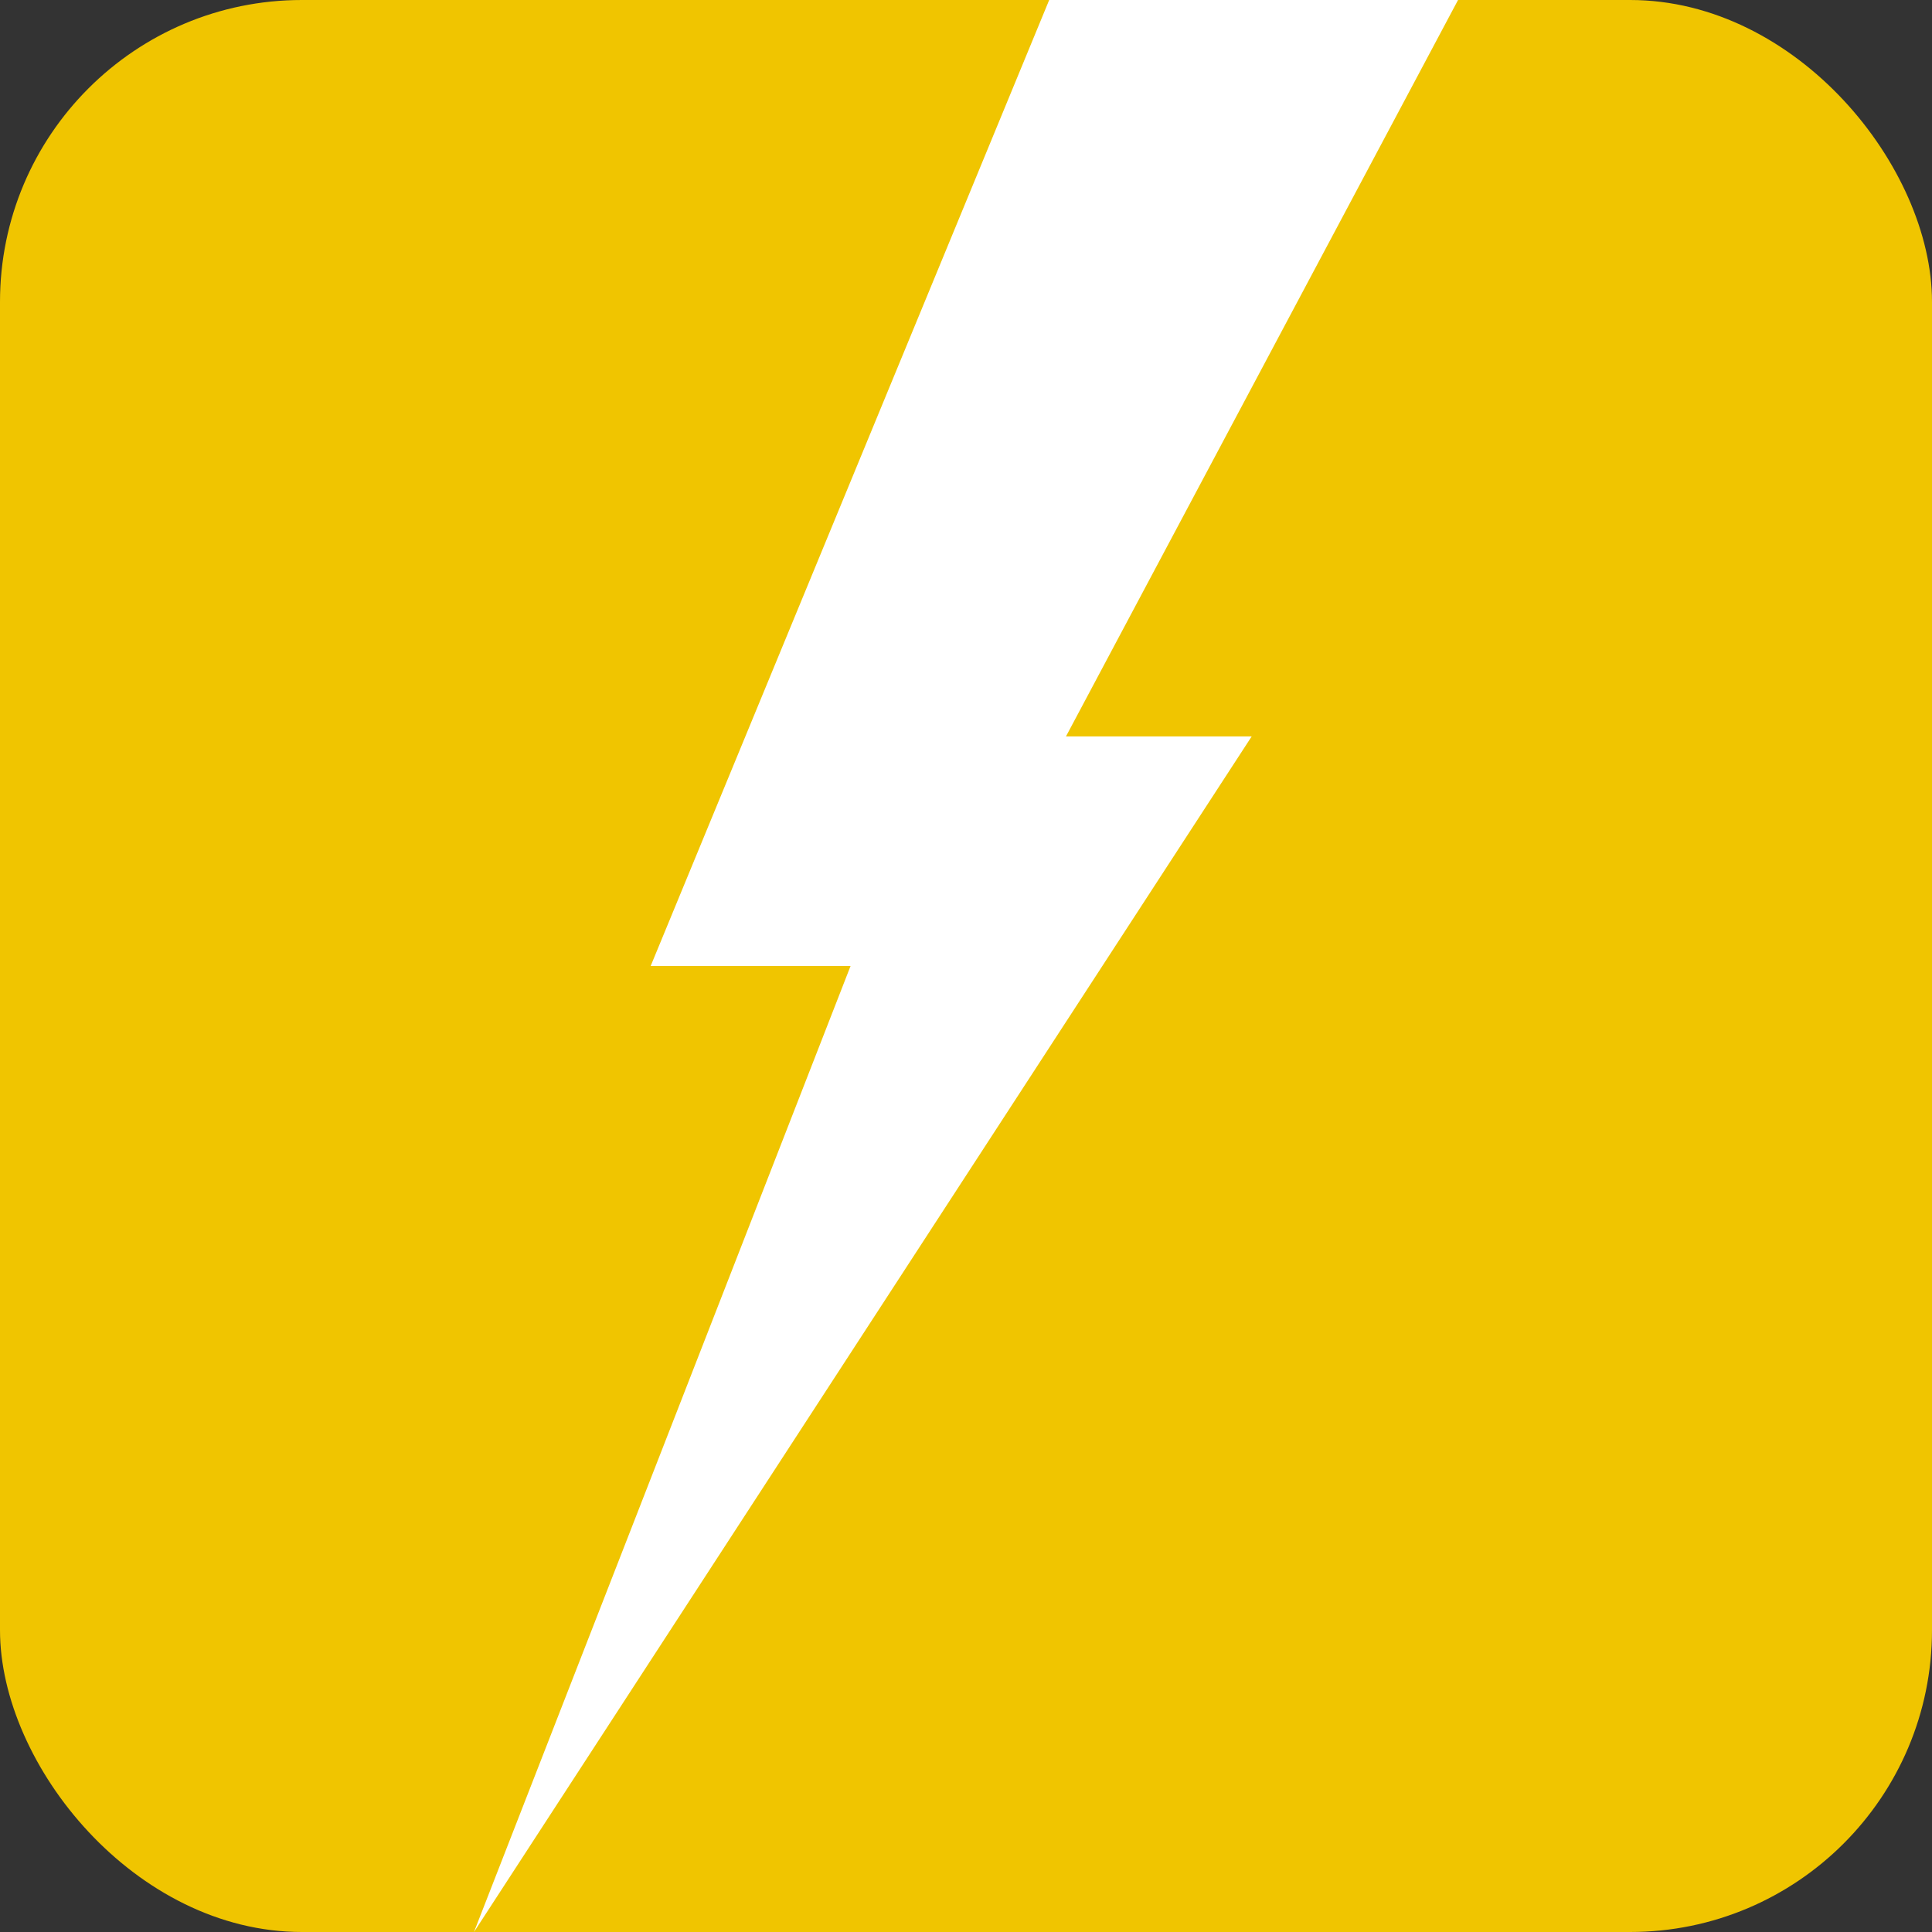
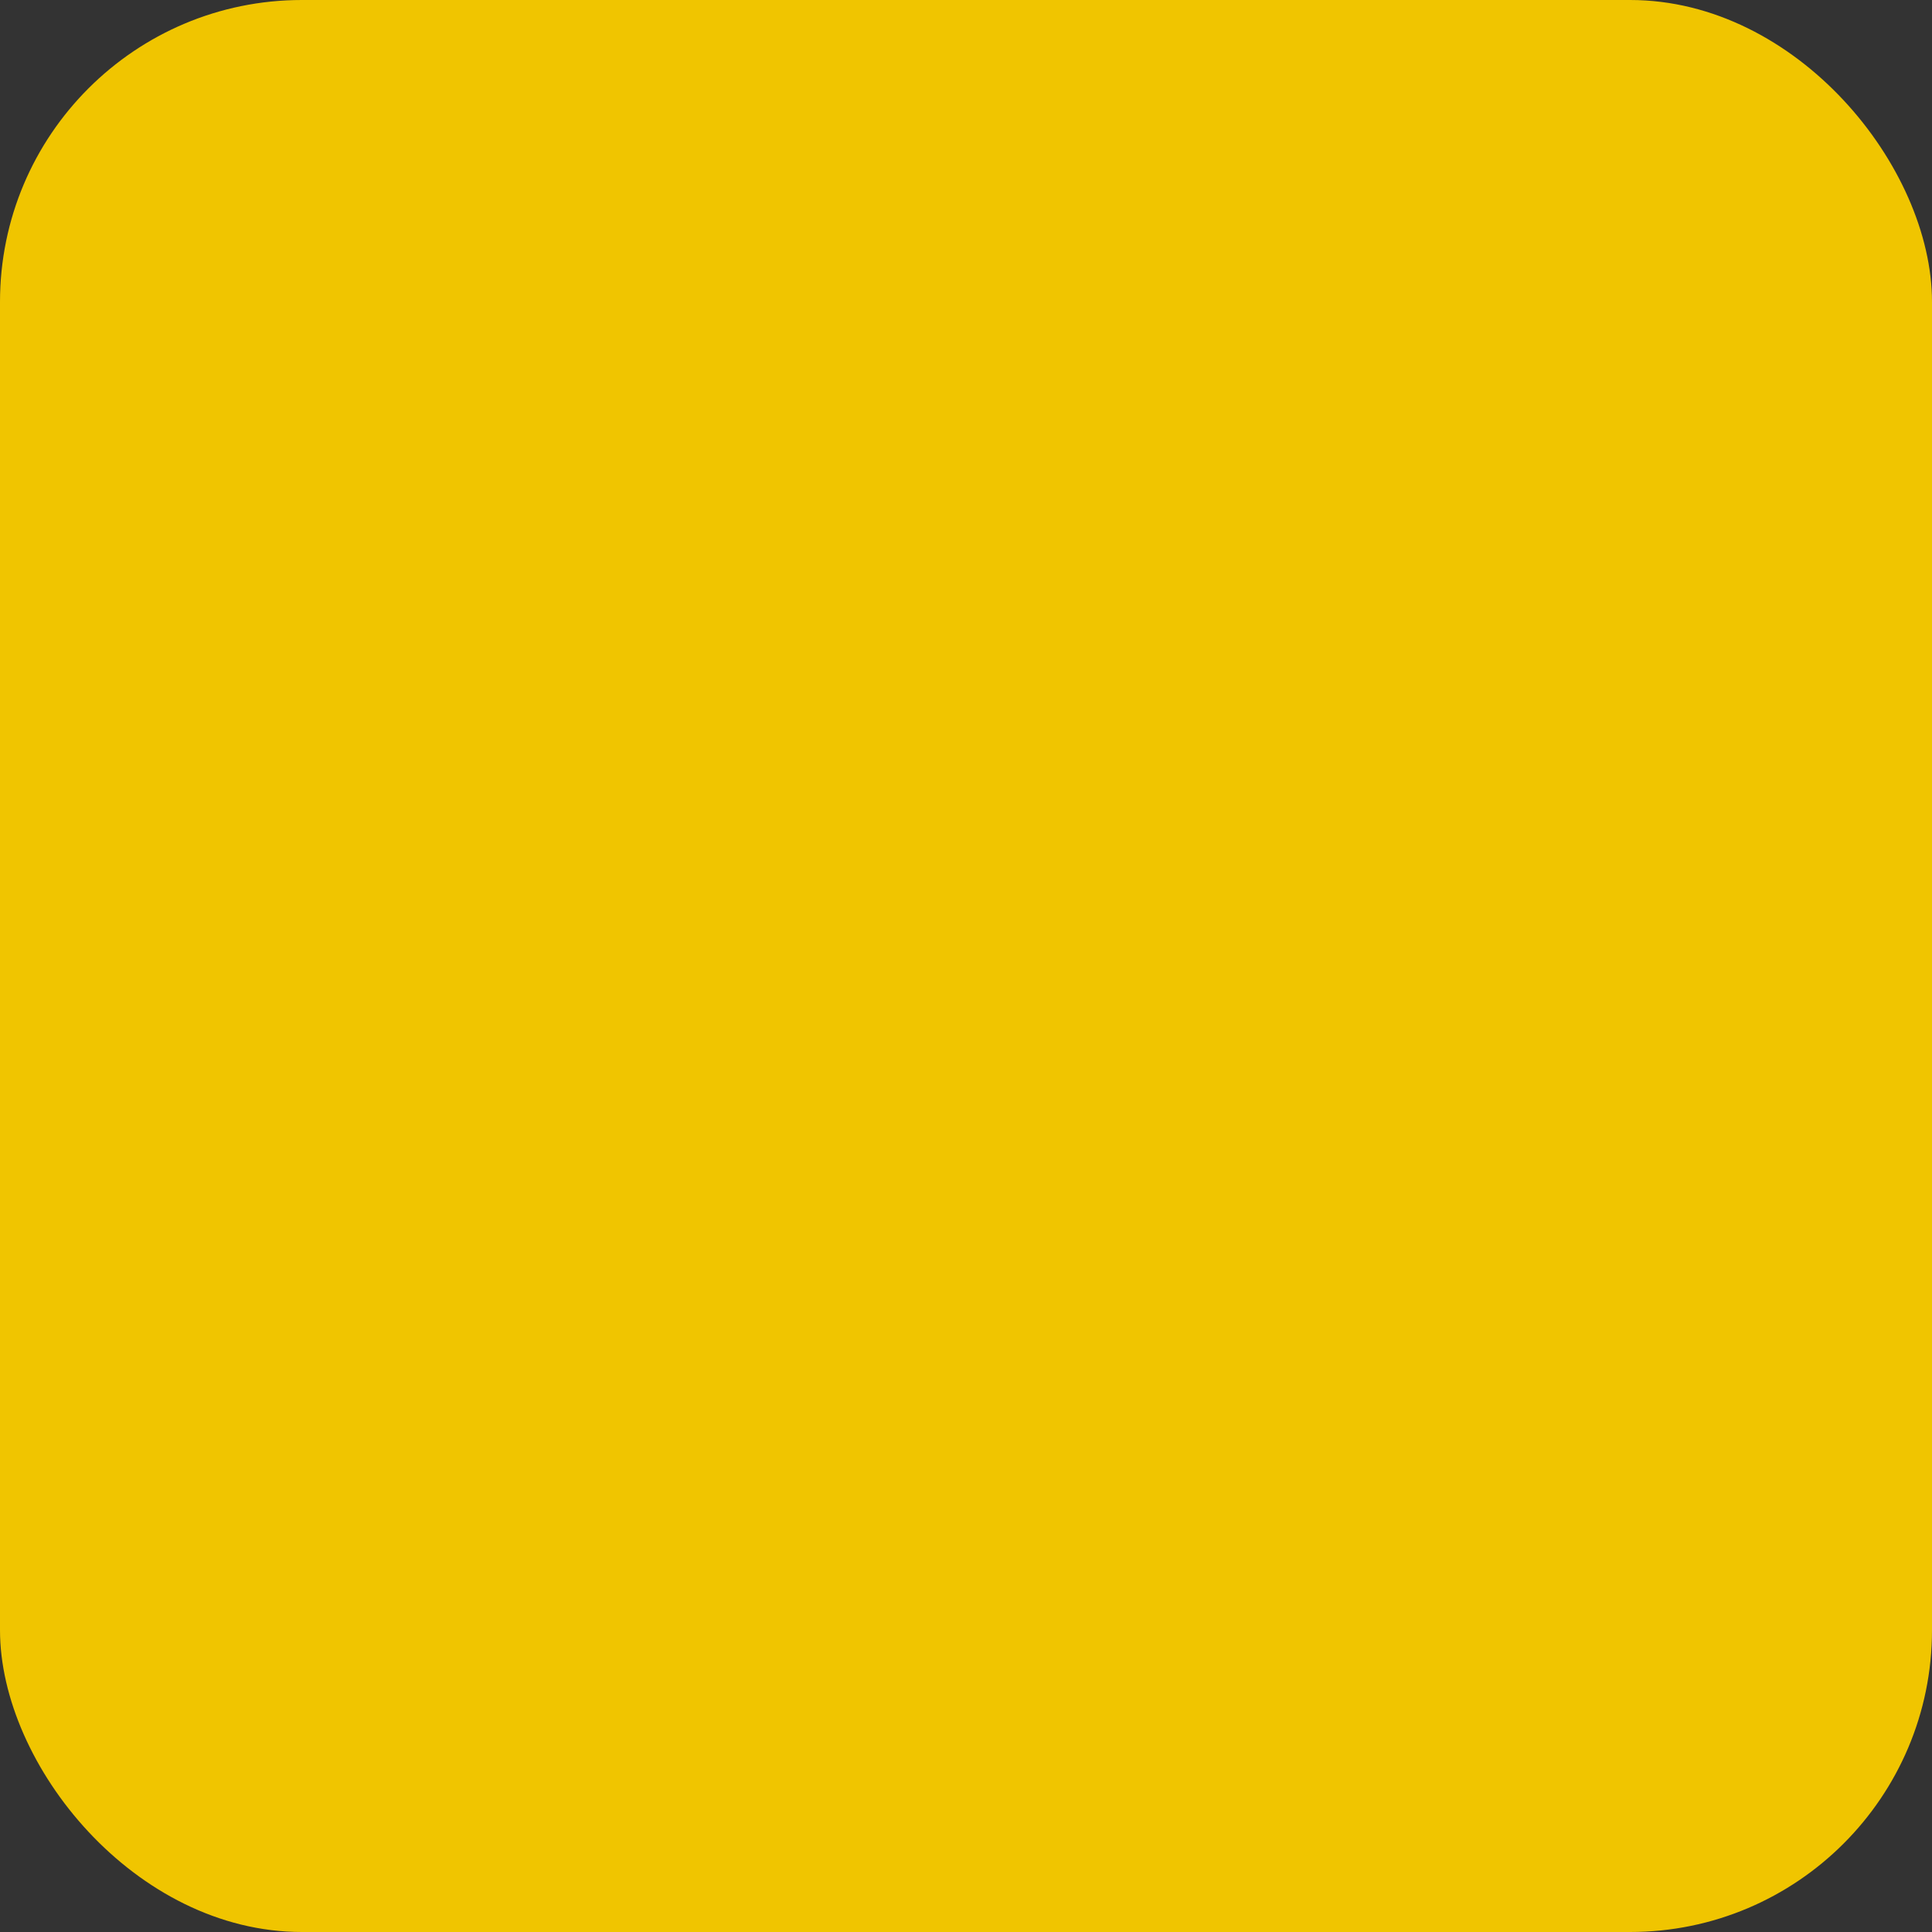
<svg xmlns="http://www.w3.org/2000/svg" width="128" height="128" viewBox="0 0 128 128" fill="none">
  <rect x="0" y="0" width="128" height="128" fill="#333333" stroke="none" />
  <rect width="128" height="128" rx="20" fill="#F0C500" />
-   <path d="M43.108 64L69.512 0H96.599L70.623 48.79H82.927L31.402 128L56.352 64H43.108Z" fill="white" />
</svg>